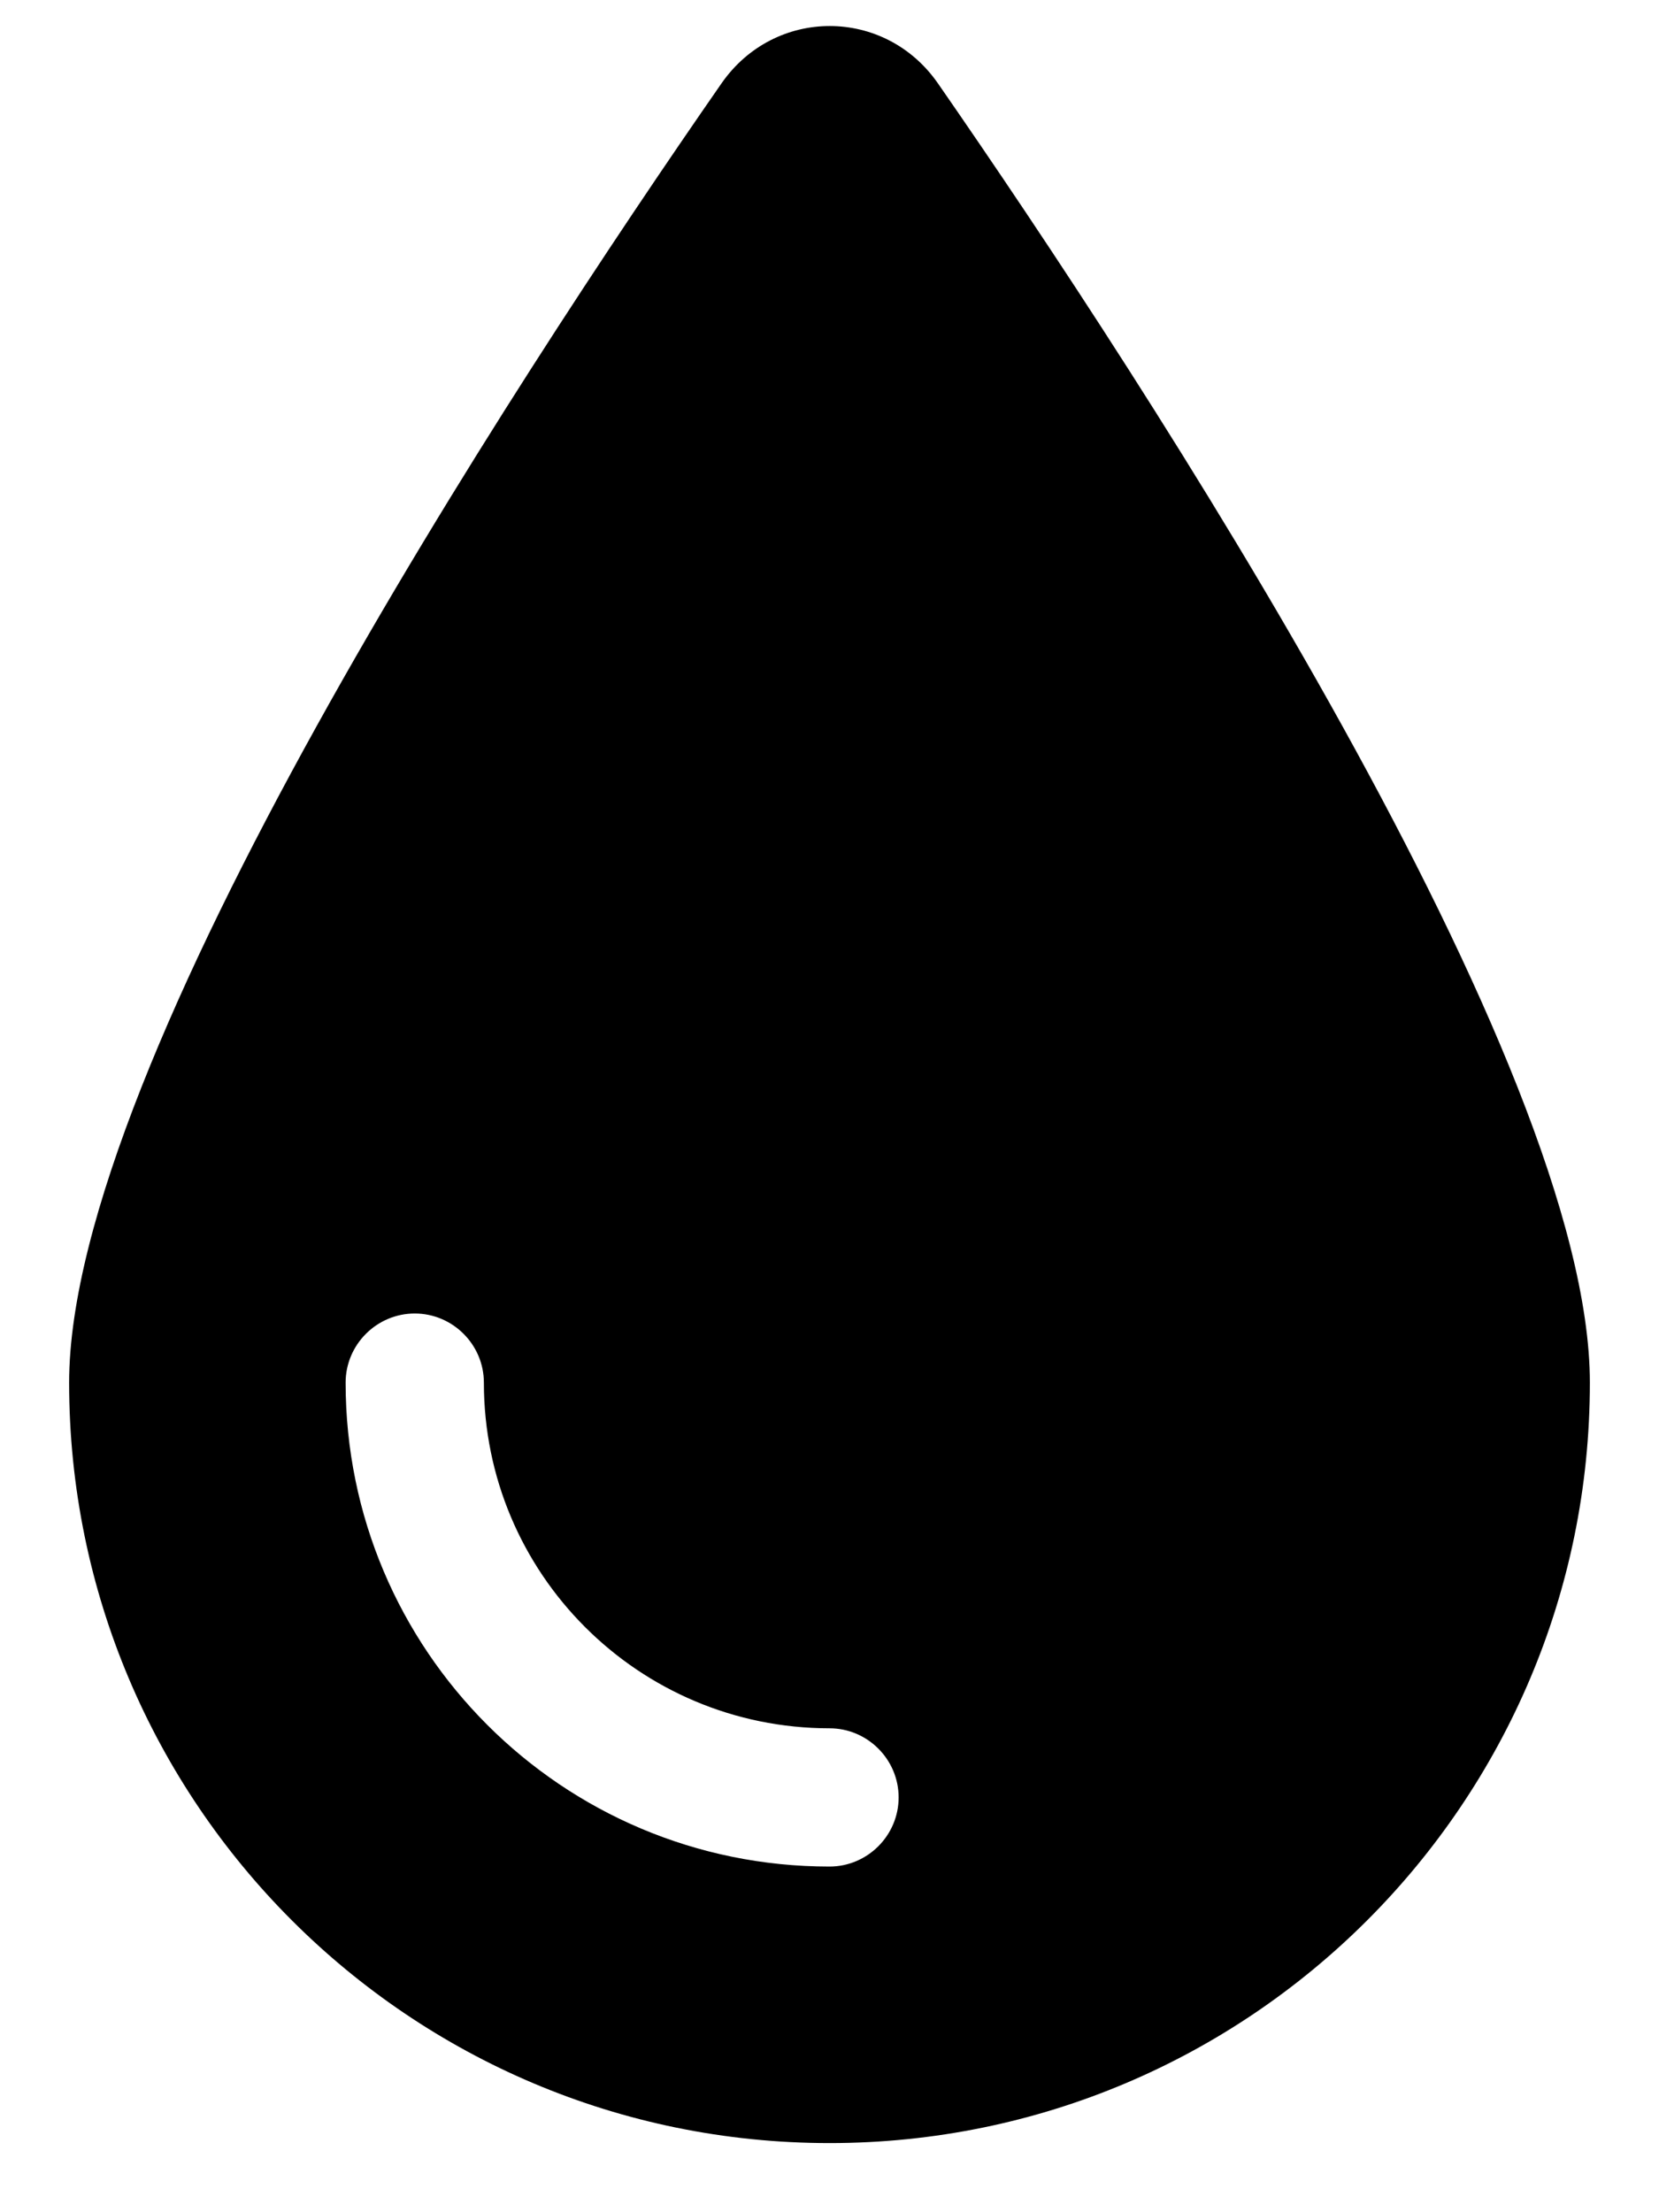
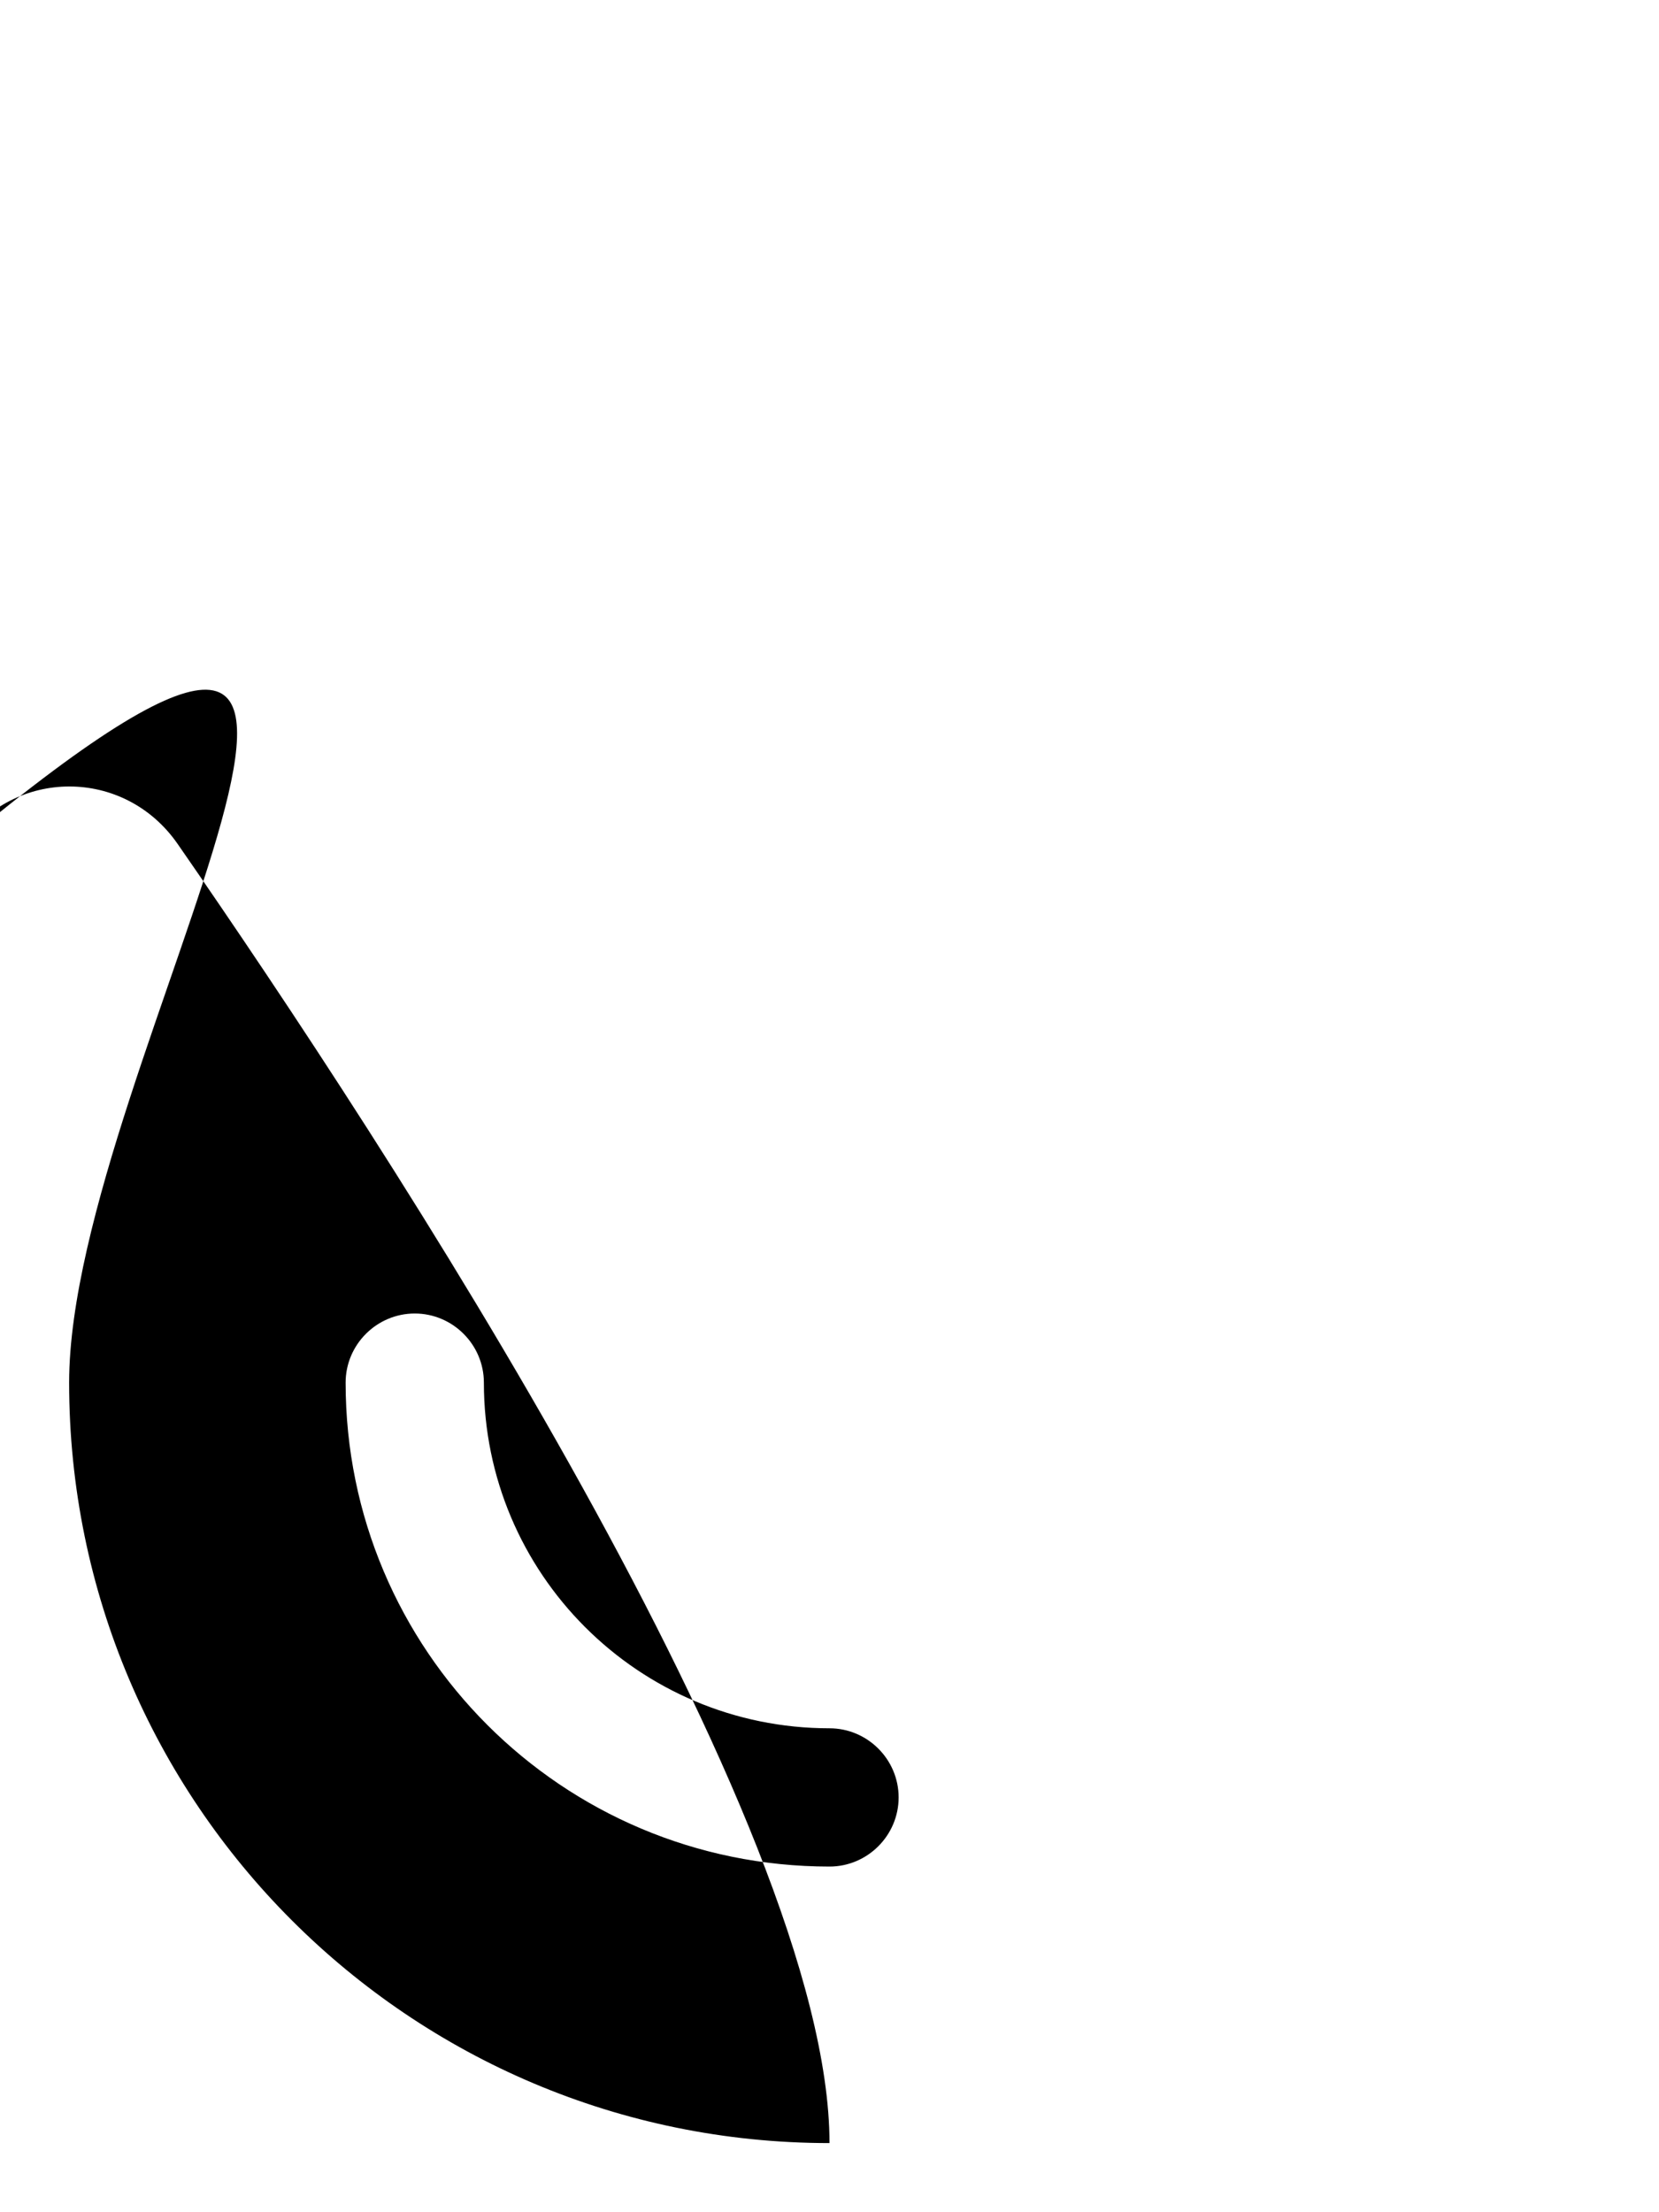
<svg xmlns="http://www.w3.org/2000/svg" viewBox="0 0 384 512">
-   <path d="M192 496c97.2 0 176-78.8 176-176c0-74.1-102.3-230.6-150.9-300.7c-12.3-17.7-37.8-17.7-50.1 0C118.3 89.4 16 245.9 16 320c0 97.2 78.8 176 176 176zM112 320c0 44.2 35.8 80 80 80c8.8 0 16 7.2 16 16s-7.2 16-16 16c-61.9 0-112-50.1-112-112c0-8.8 7.2-16 16-16s16 7.2 16 16z" />
+   <path d="M192 496c0-74.1-102.3-230.6-150.9-300.7c-12.3-17.7-37.8-17.7-50.1 0C118.3 89.4 16 245.9 16 320c0 97.2 78.8 176 176 176zM112 320c0 44.2 35.8 80 80 80c8.8 0 16 7.2 16 16s-7.2 16-16 16c-61.9 0-112-50.1-112-112c0-8.8 7.2-16 16-16s16 7.2 16 16z" />
</svg>